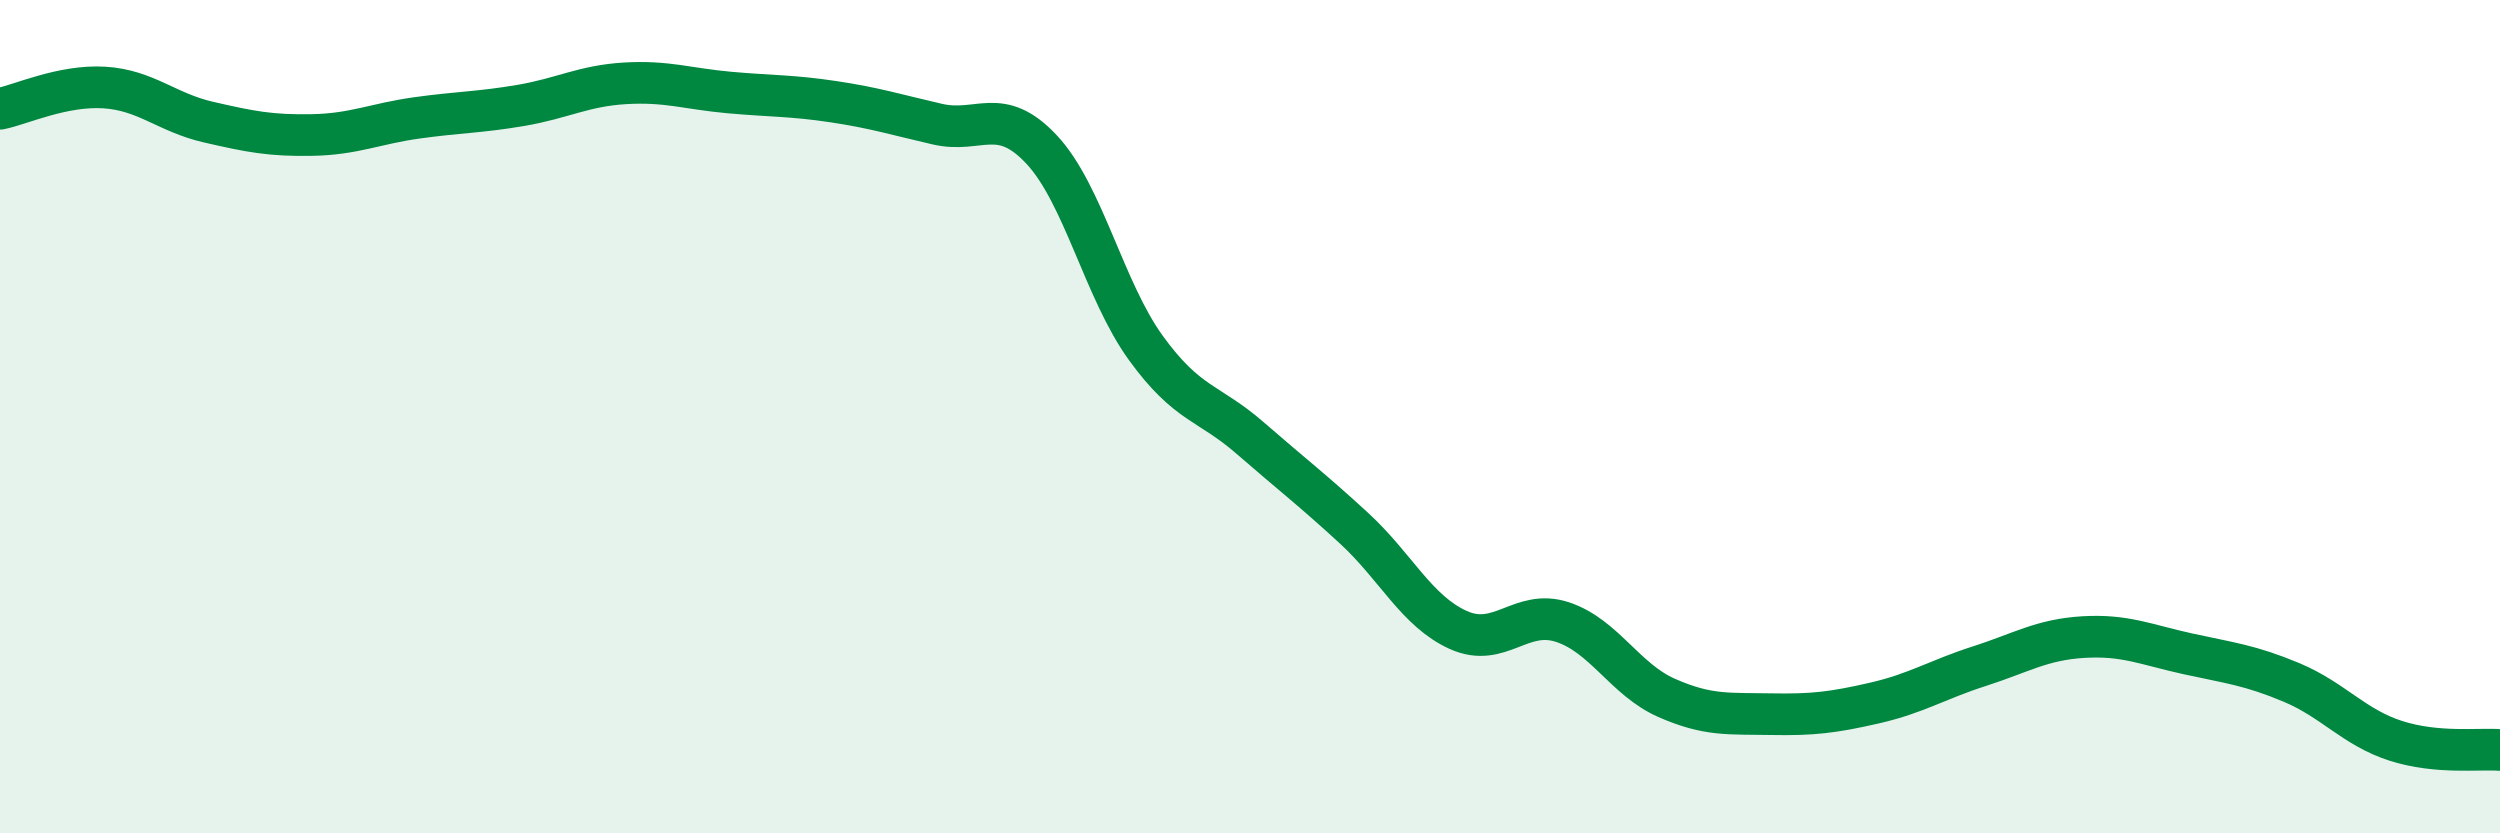
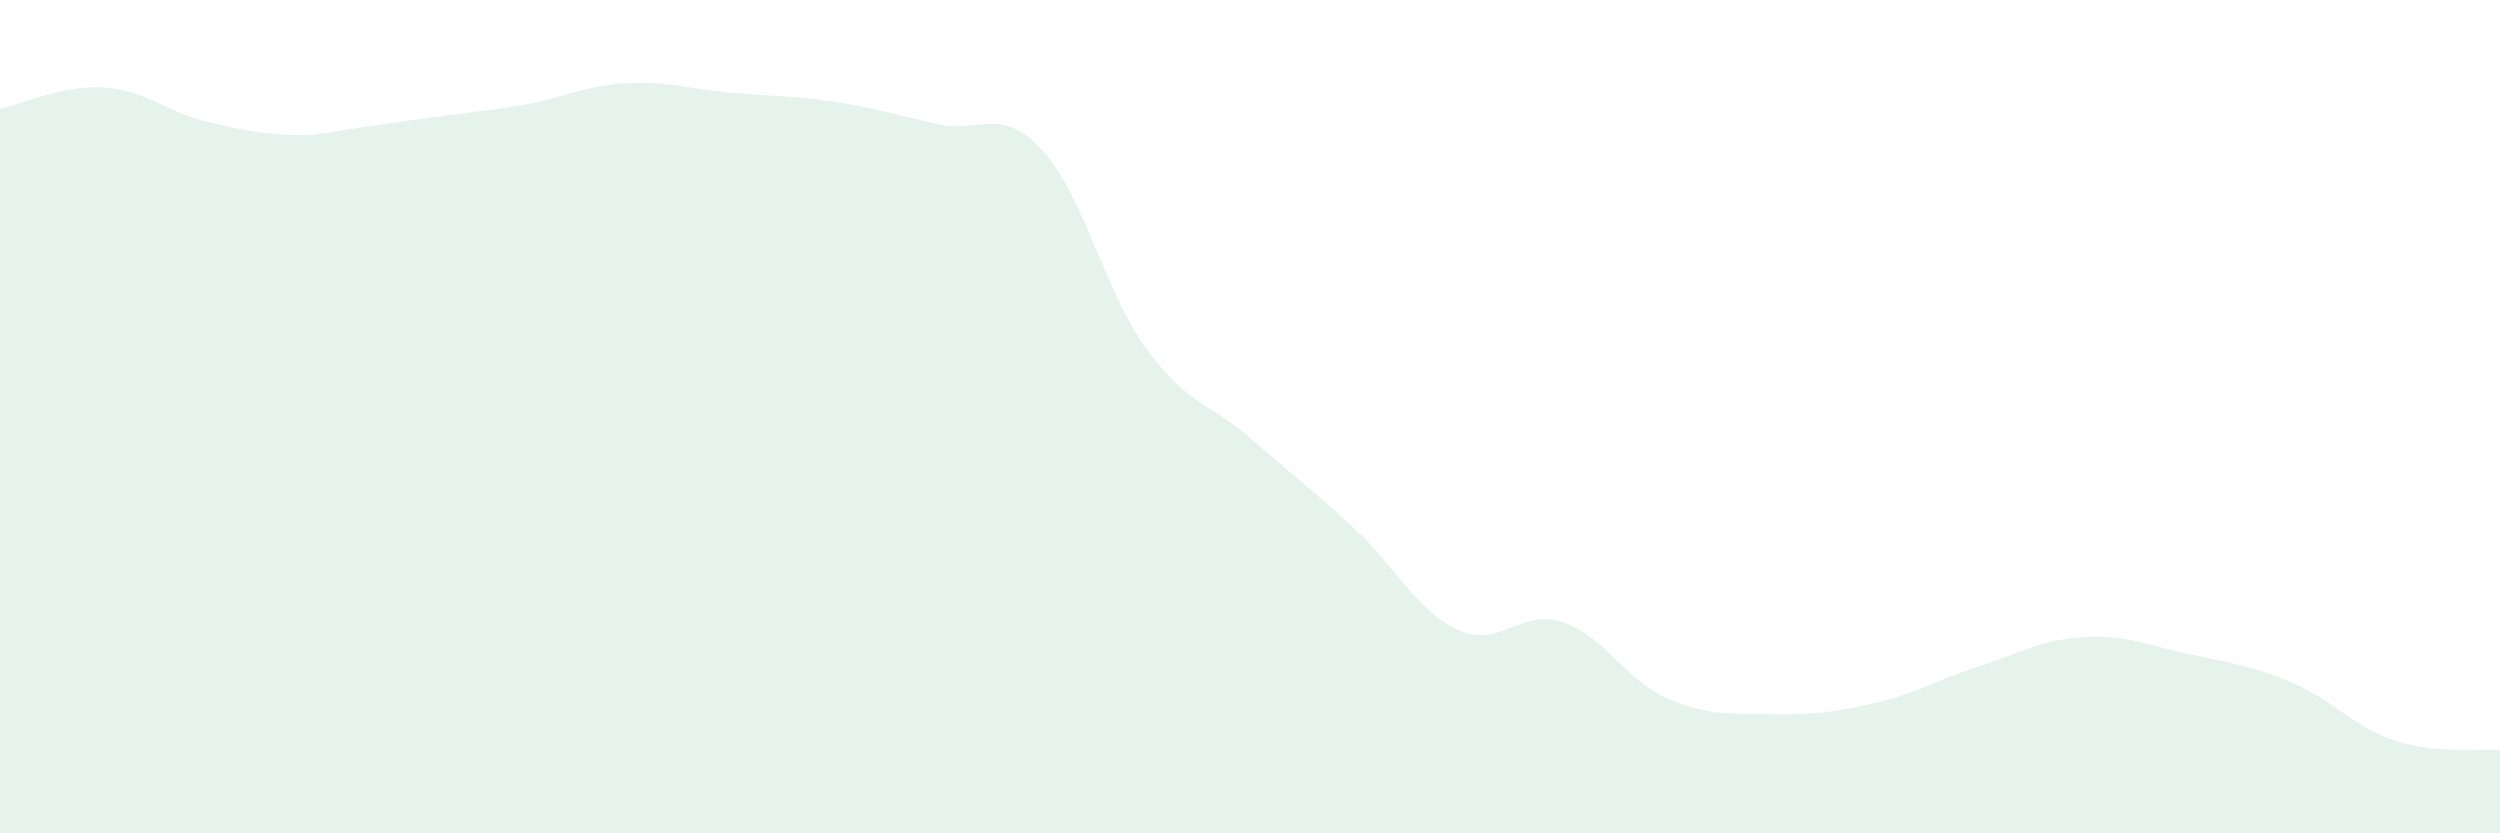
<svg xmlns="http://www.w3.org/2000/svg" width="60" height="20" viewBox="0 0 60 20">
-   <path d="M 0,2.61 C 0.5,2.51 1.5,2.04 2.5,2.1 C 3.5,2.16 4,2.7 5,2.93 C 6,3.16 6.5,3.26 7.5,3.24 C 8.5,3.22 9,2.97 10,2.83 C 11,2.69 11.5,2.7 12.5,2.53 C 13.5,2.36 14,2.06 15,2 C 16,1.94 16.5,2.13 17.5,2.22 C 18.5,2.31 19,2.29 20,2.44 C 21,2.59 21.5,2.75 22.5,2.98 C 23.5,3.21 24,2.52 25,3.59 C 26,4.66 26.5,6.97 27.5,8.35 C 28.5,9.73 29,9.64 30,10.51 C 31,11.38 31.5,11.76 32.5,12.68 C 33.5,13.6 34,14.67 35,15.12 C 36,15.57 36.5,14.6 37.5,14.93 C 38.5,15.26 39,16.31 40,16.75 C 41,17.19 41.5,17.12 42.5,17.14 C 43.5,17.16 44,17.1 45,16.87 C 46,16.64 46.5,16.31 47.5,15.99 C 48.5,15.67 49,15.35 50,15.29 C 51,15.23 51.5,15.47 52.5,15.69 C 53.5,15.91 54,15.96 55,16.38 C 56,16.8 56.5,17.46 57.5,17.78 C 58.5,18.1 59.5,17.96 60,18L60 20L0 20Z" fill="#008740" opacity="0.1" stroke-linecap="round" stroke-linejoin="round" />
-   <path d="M 0,2.61 C 0.5,2.51 1.5,2.04 2.5,2.1 C 3.5,2.16 4,2.7 5,2.93 C 6,3.16 6.5,3.26 7.5,3.24 C 8.5,3.22 9,2.97 10,2.83 C 11,2.69 11.5,2.7 12.5,2.53 C 13.5,2.36 14,2.06 15,2 C 16,1.94 16.5,2.13 17.5,2.22 C 18.5,2.31 19,2.29 20,2.44 C 21,2.59 21.5,2.75 22.5,2.98 C 23.5,3.21 24,2.52 25,3.59 C 26,4.66 26.5,6.97 27.5,8.35 C 28.5,9.73 29,9.64 30,10.51 C 31,11.38 31.5,11.76 32.5,12.68 C 33.5,13.6 34,14.67 35,15.12 C 36,15.57 36.5,14.6 37.5,14.93 C 38.5,15.26 39,16.31 40,16.75 C 41,17.19 41.5,17.12 42.5,17.14 C 43.5,17.16 44,17.1 45,16.87 C 46,16.64 46.5,16.31 47.5,15.99 C 48.5,15.67 49,15.35 50,15.29 C 51,15.23 51.5,15.47 52.5,15.69 C 53.5,15.91 54,15.96 55,16.38 C 56,16.8 56.5,17.46 57.5,17.78 C 58.5,18.1 59.5,17.96 60,18" stroke="#008740" stroke-width="1" fill="none" stroke-linecap="round" stroke-linejoin="round" />
+   <path d="M 0,2.61 C 0.5,2.51 1.5,2.04 2.5,2.1 C 3.5,2.16 4,2.7 5,2.93 C 6,3.16 6.5,3.26 7.5,3.24 C 11,2.69 11.5,2.7 12.5,2.53 C 13.5,2.36 14,2.06 15,2 C 16,1.94 16.5,2.13 17.5,2.22 C 18.5,2.31 19,2.29 20,2.44 C 21,2.59 21.5,2.75 22.5,2.98 C 23.5,3.21 24,2.52 25,3.59 C 26,4.66 26.5,6.97 27.5,8.35 C 28.5,9.73 29,9.64 30,10.51 C 31,11.38 31.5,11.76 32.5,12.68 C 33.5,13.6 34,14.67 35,15.12 C 36,15.57 36.5,14.6 37.5,14.93 C 38.5,15.26 39,16.31 40,16.75 C 41,17.19 41.5,17.12 42.5,17.14 C 43.5,17.16 44,17.1 45,16.87 C 46,16.64 46.5,16.31 47.5,15.99 C 48.5,15.67 49,15.35 50,15.29 C 51,15.23 51.5,15.47 52.5,15.69 C 53.5,15.91 54,15.96 55,16.38 C 56,16.8 56.5,17.46 57.5,17.78 C 58.5,18.1 59.5,17.96 60,18L60 20L0 20Z" fill="#008740" opacity="0.1" stroke-linecap="round" stroke-linejoin="round" />
</svg>